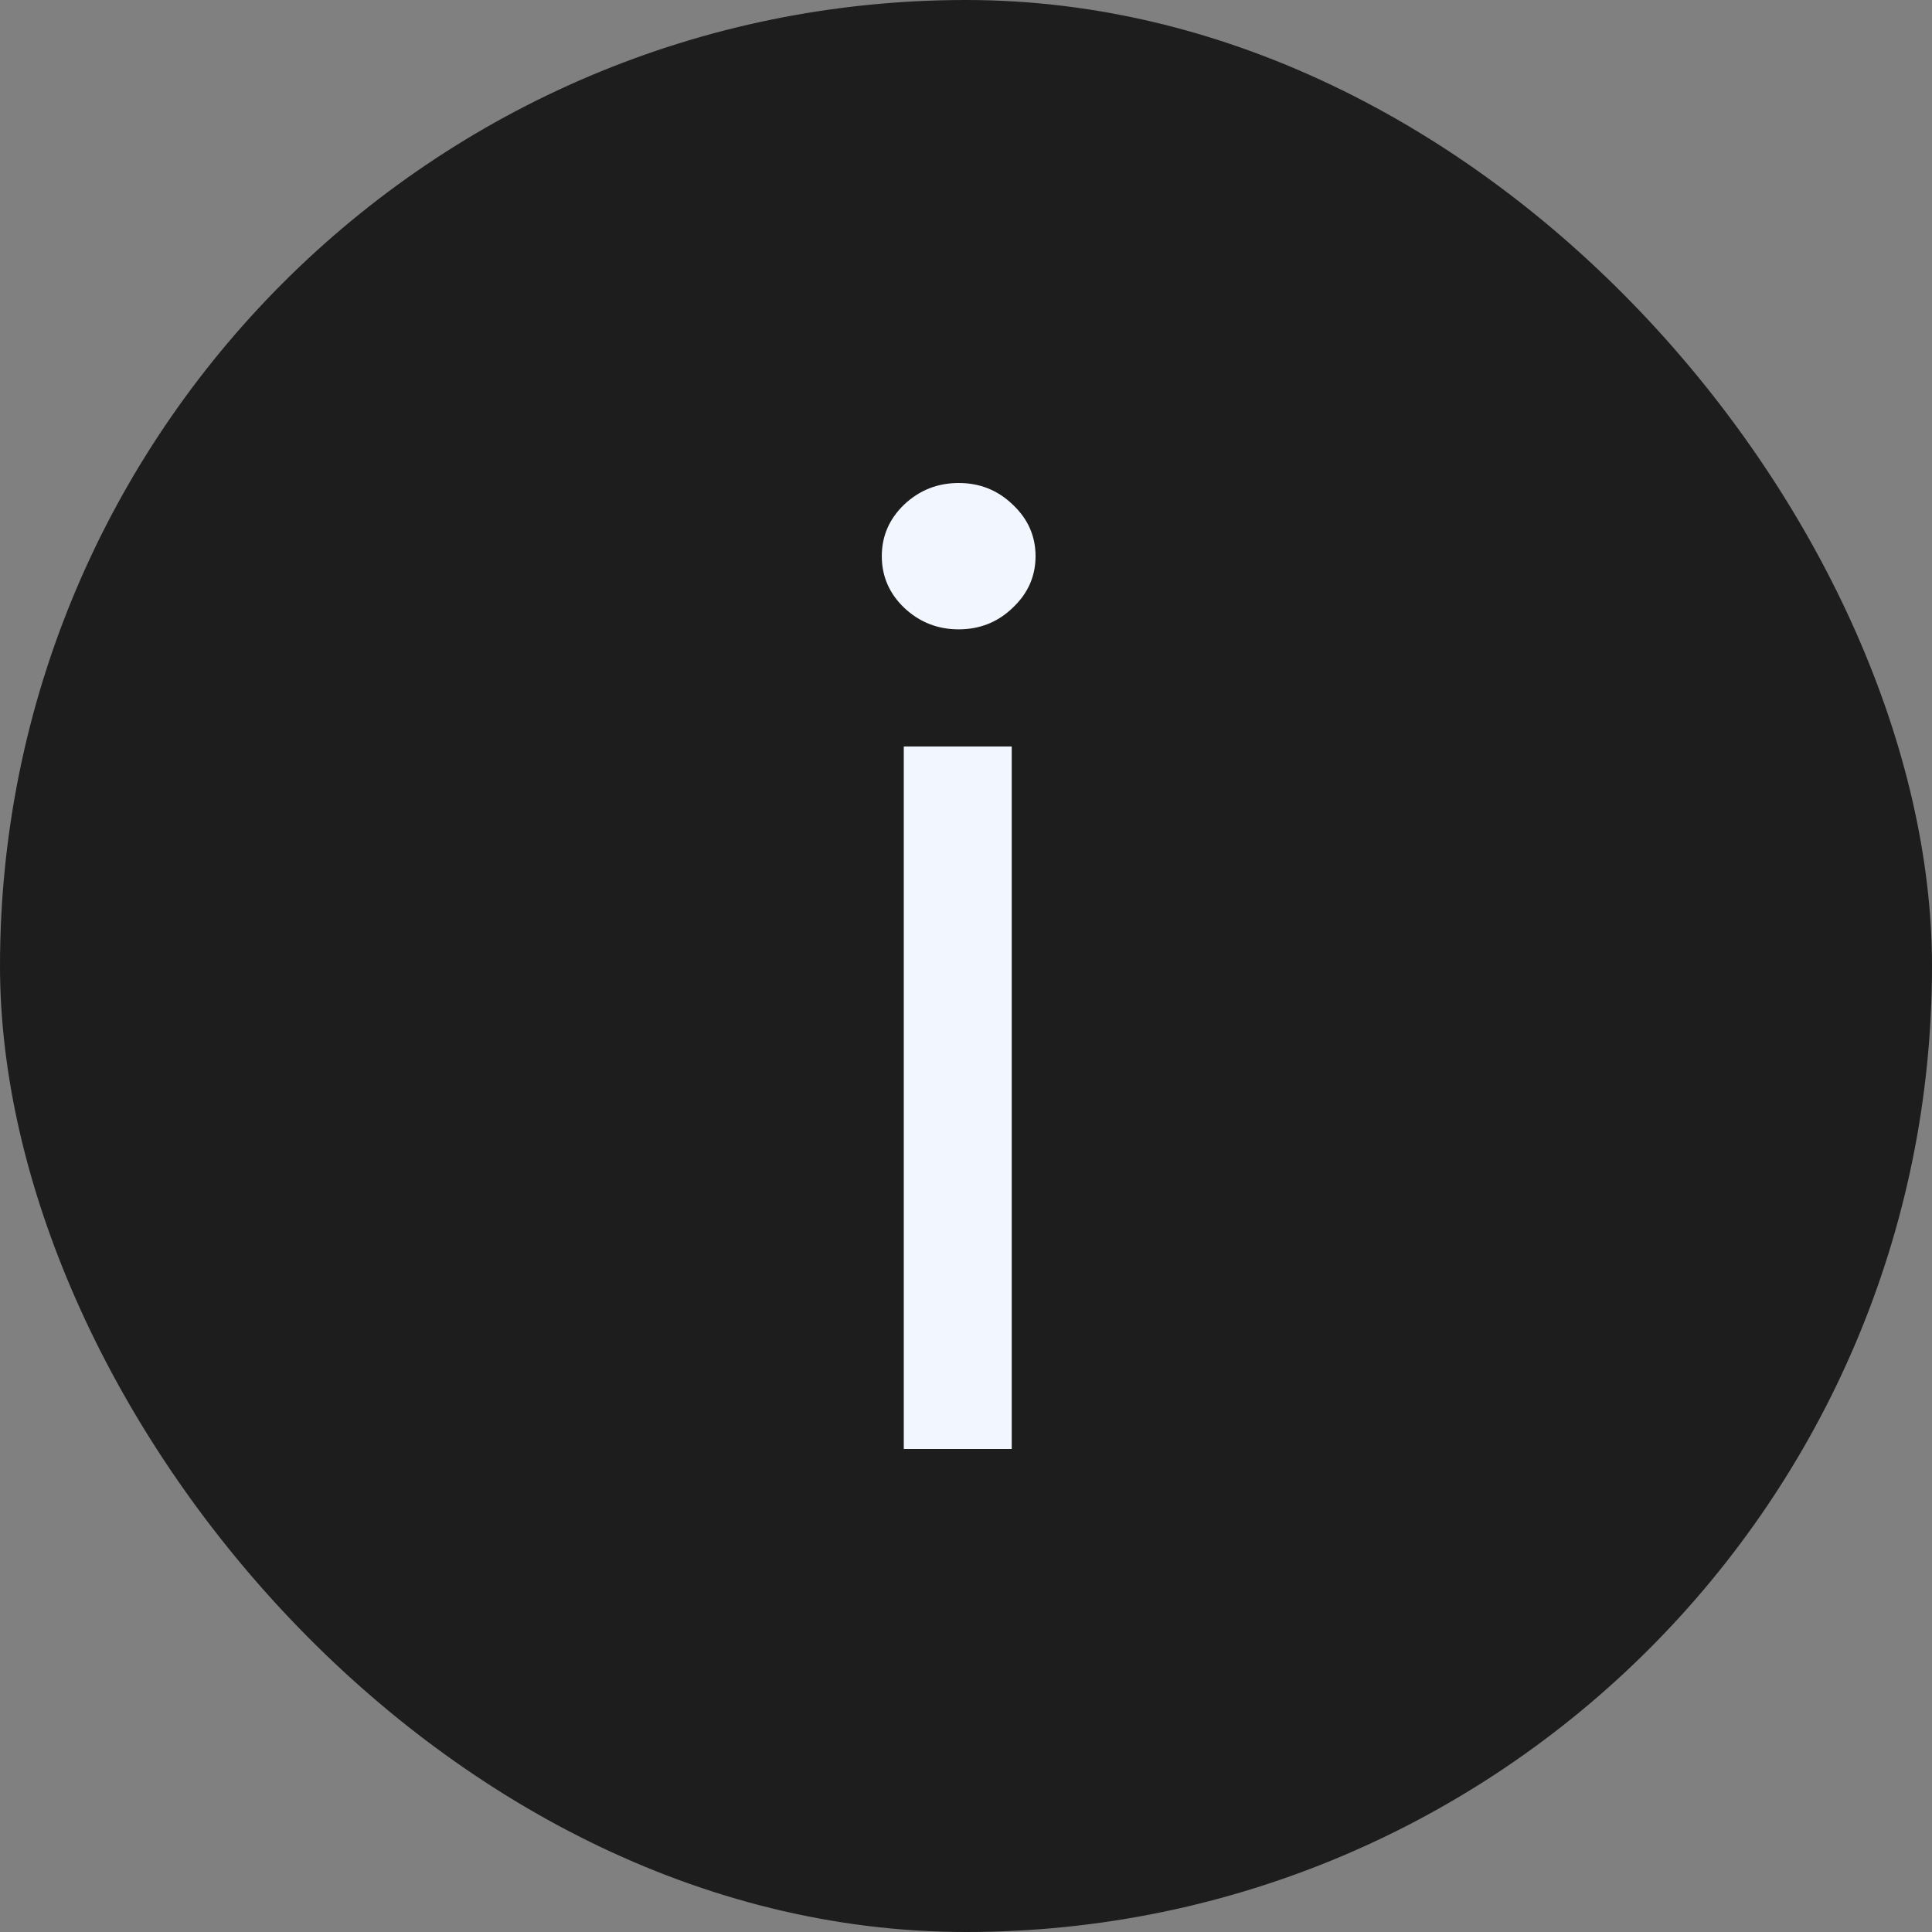
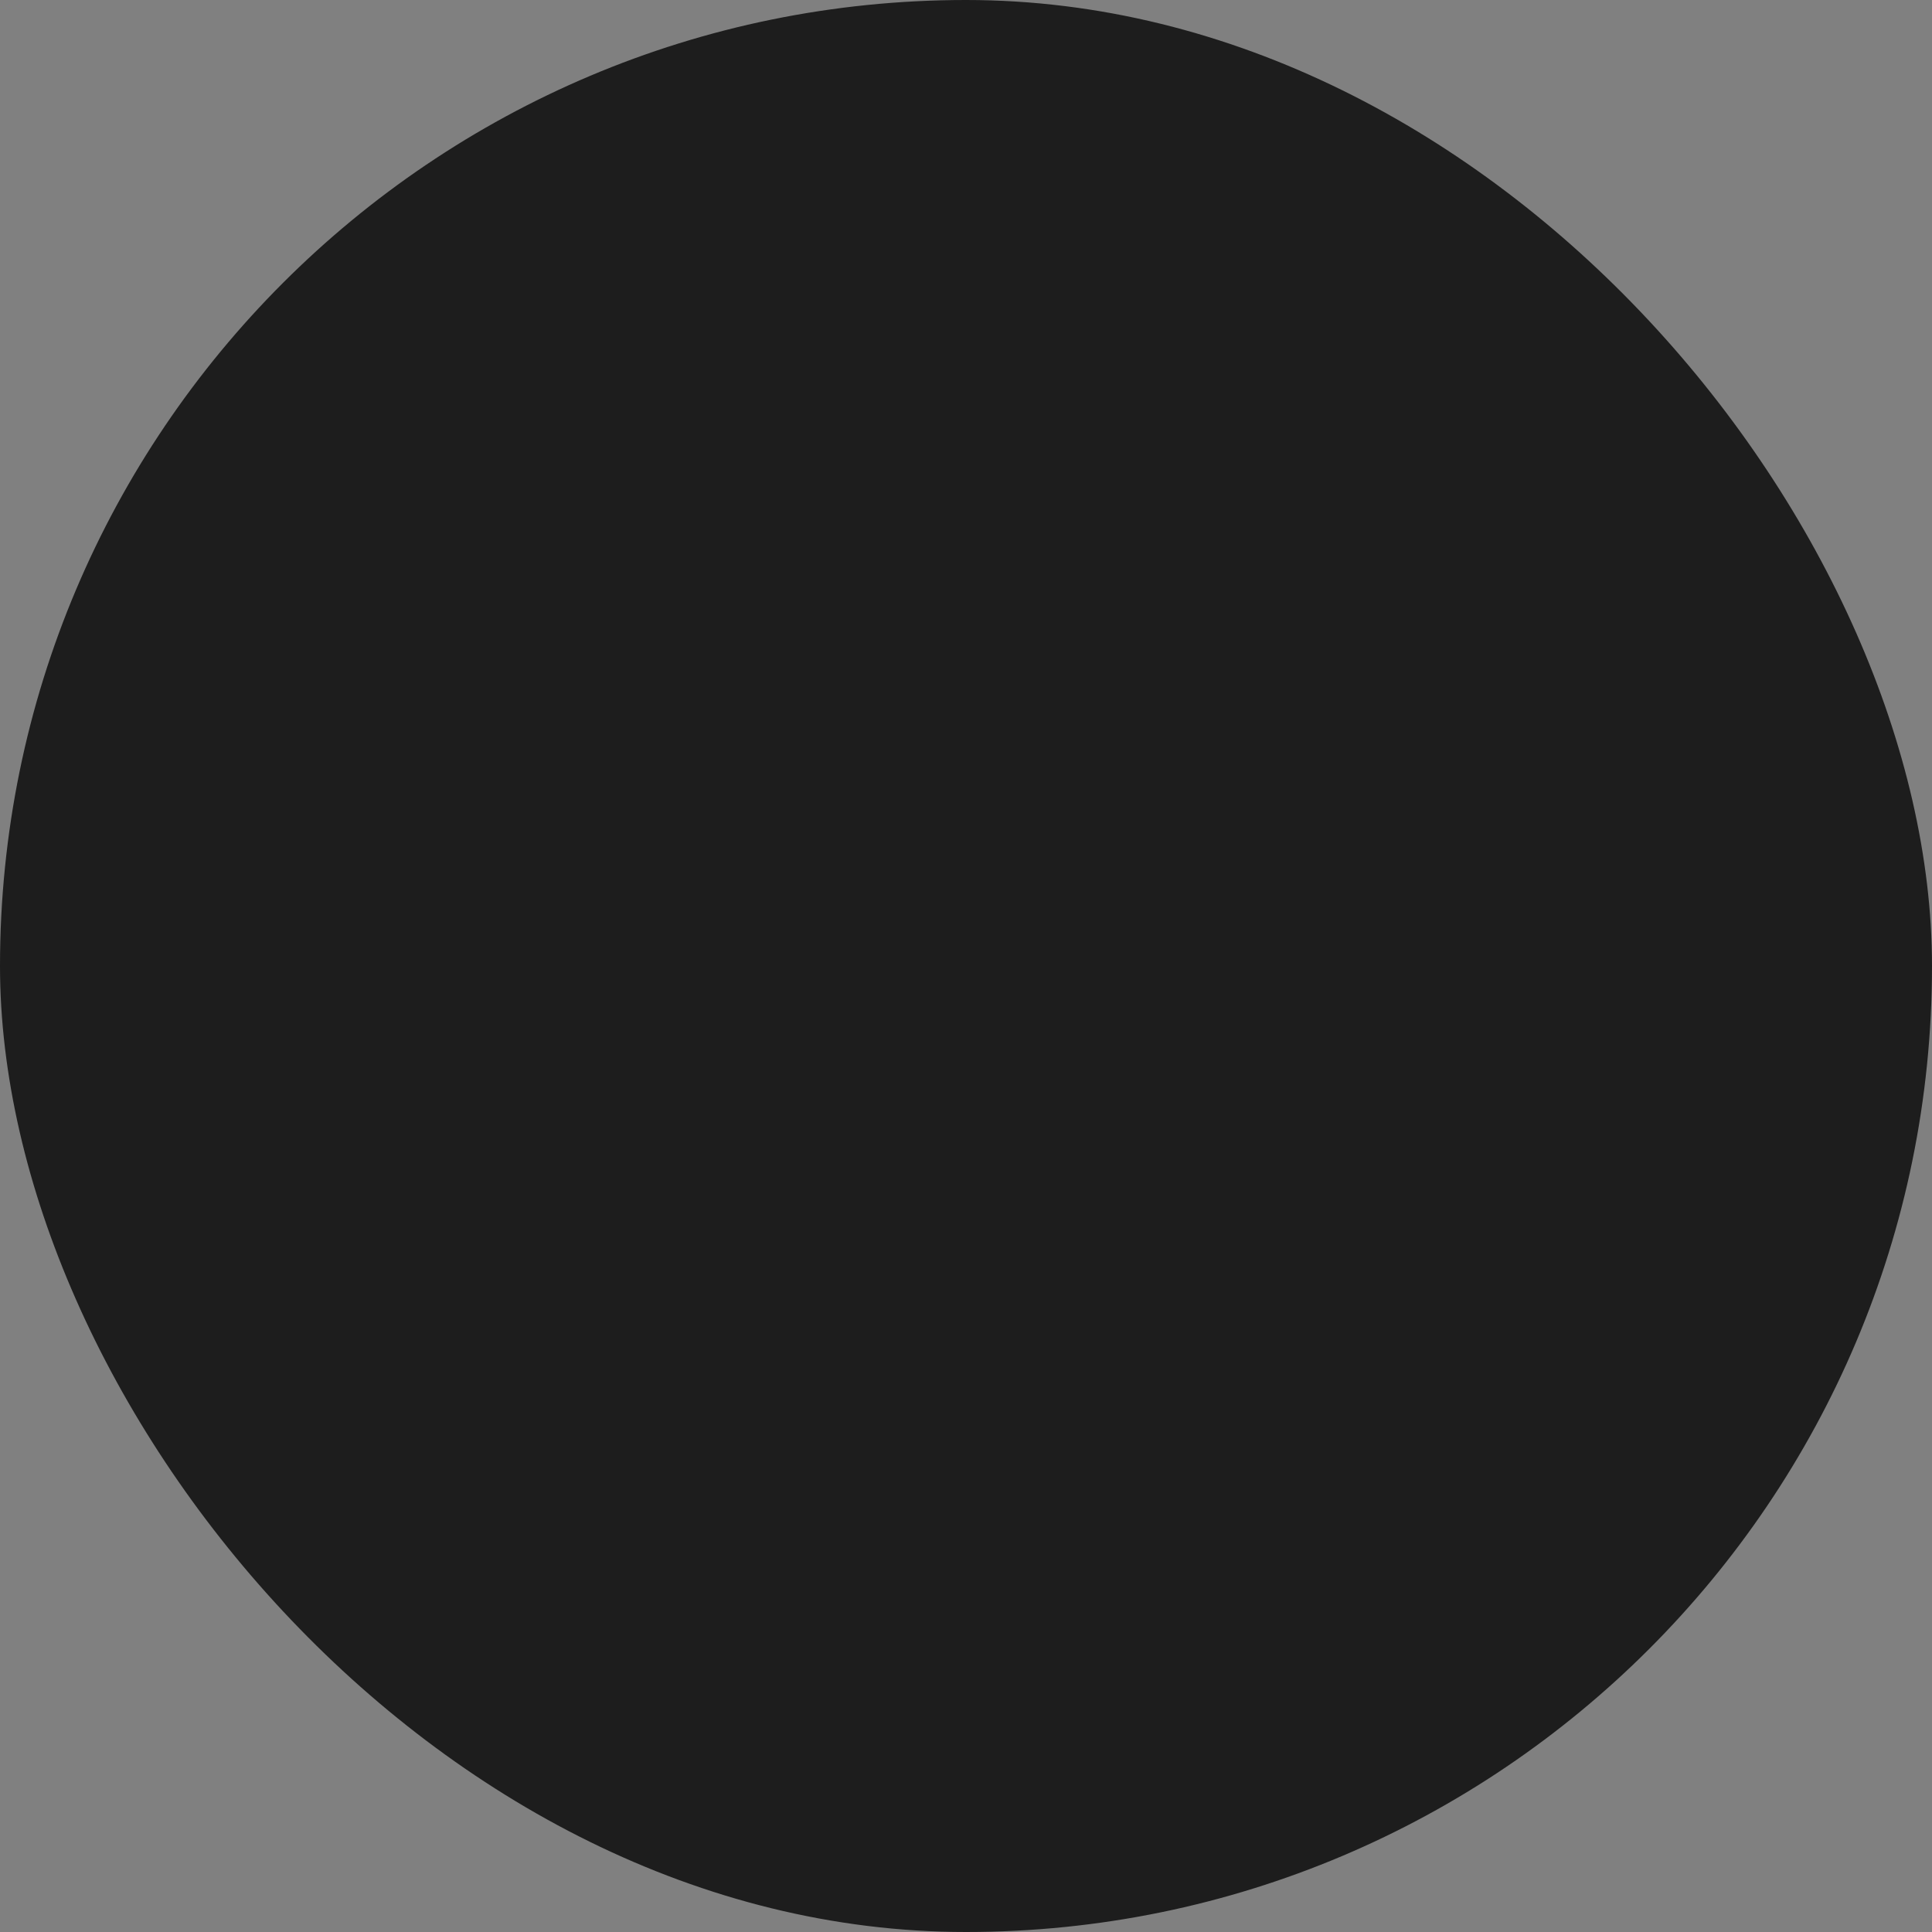
<svg xmlns="http://www.w3.org/2000/svg" width="24" height="24" viewBox="0 0 24 24" fill="none">
  <rect x="0" y="0" width="24" height="24" fill="#808080" stroke="none" />
  <rect width="24" height="24" rx="12" fill="#1D1D1D" />
-   <path d="M11.227 18V9.273H12.568V18H11.227ZM11.909 7.818C11.648 7.818 11.422 7.729 11.233 7.551C11.047 7.373 10.954 7.159 10.954 6.909C10.954 6.659 11.047 6.445 11.233 6.267C11.422 6.089 11.648 6 11.909 6C12.171 6 12.394 6.089 12.579 6.267C12.769 6.445 12.864 6.659 12.864 6.909C12.864 7.159 12.769 7.373 12.579 7.551C12.394 7.729 12.171 7.818 11.909 7.818Z" fill="#F2F6FF" />
</svg>